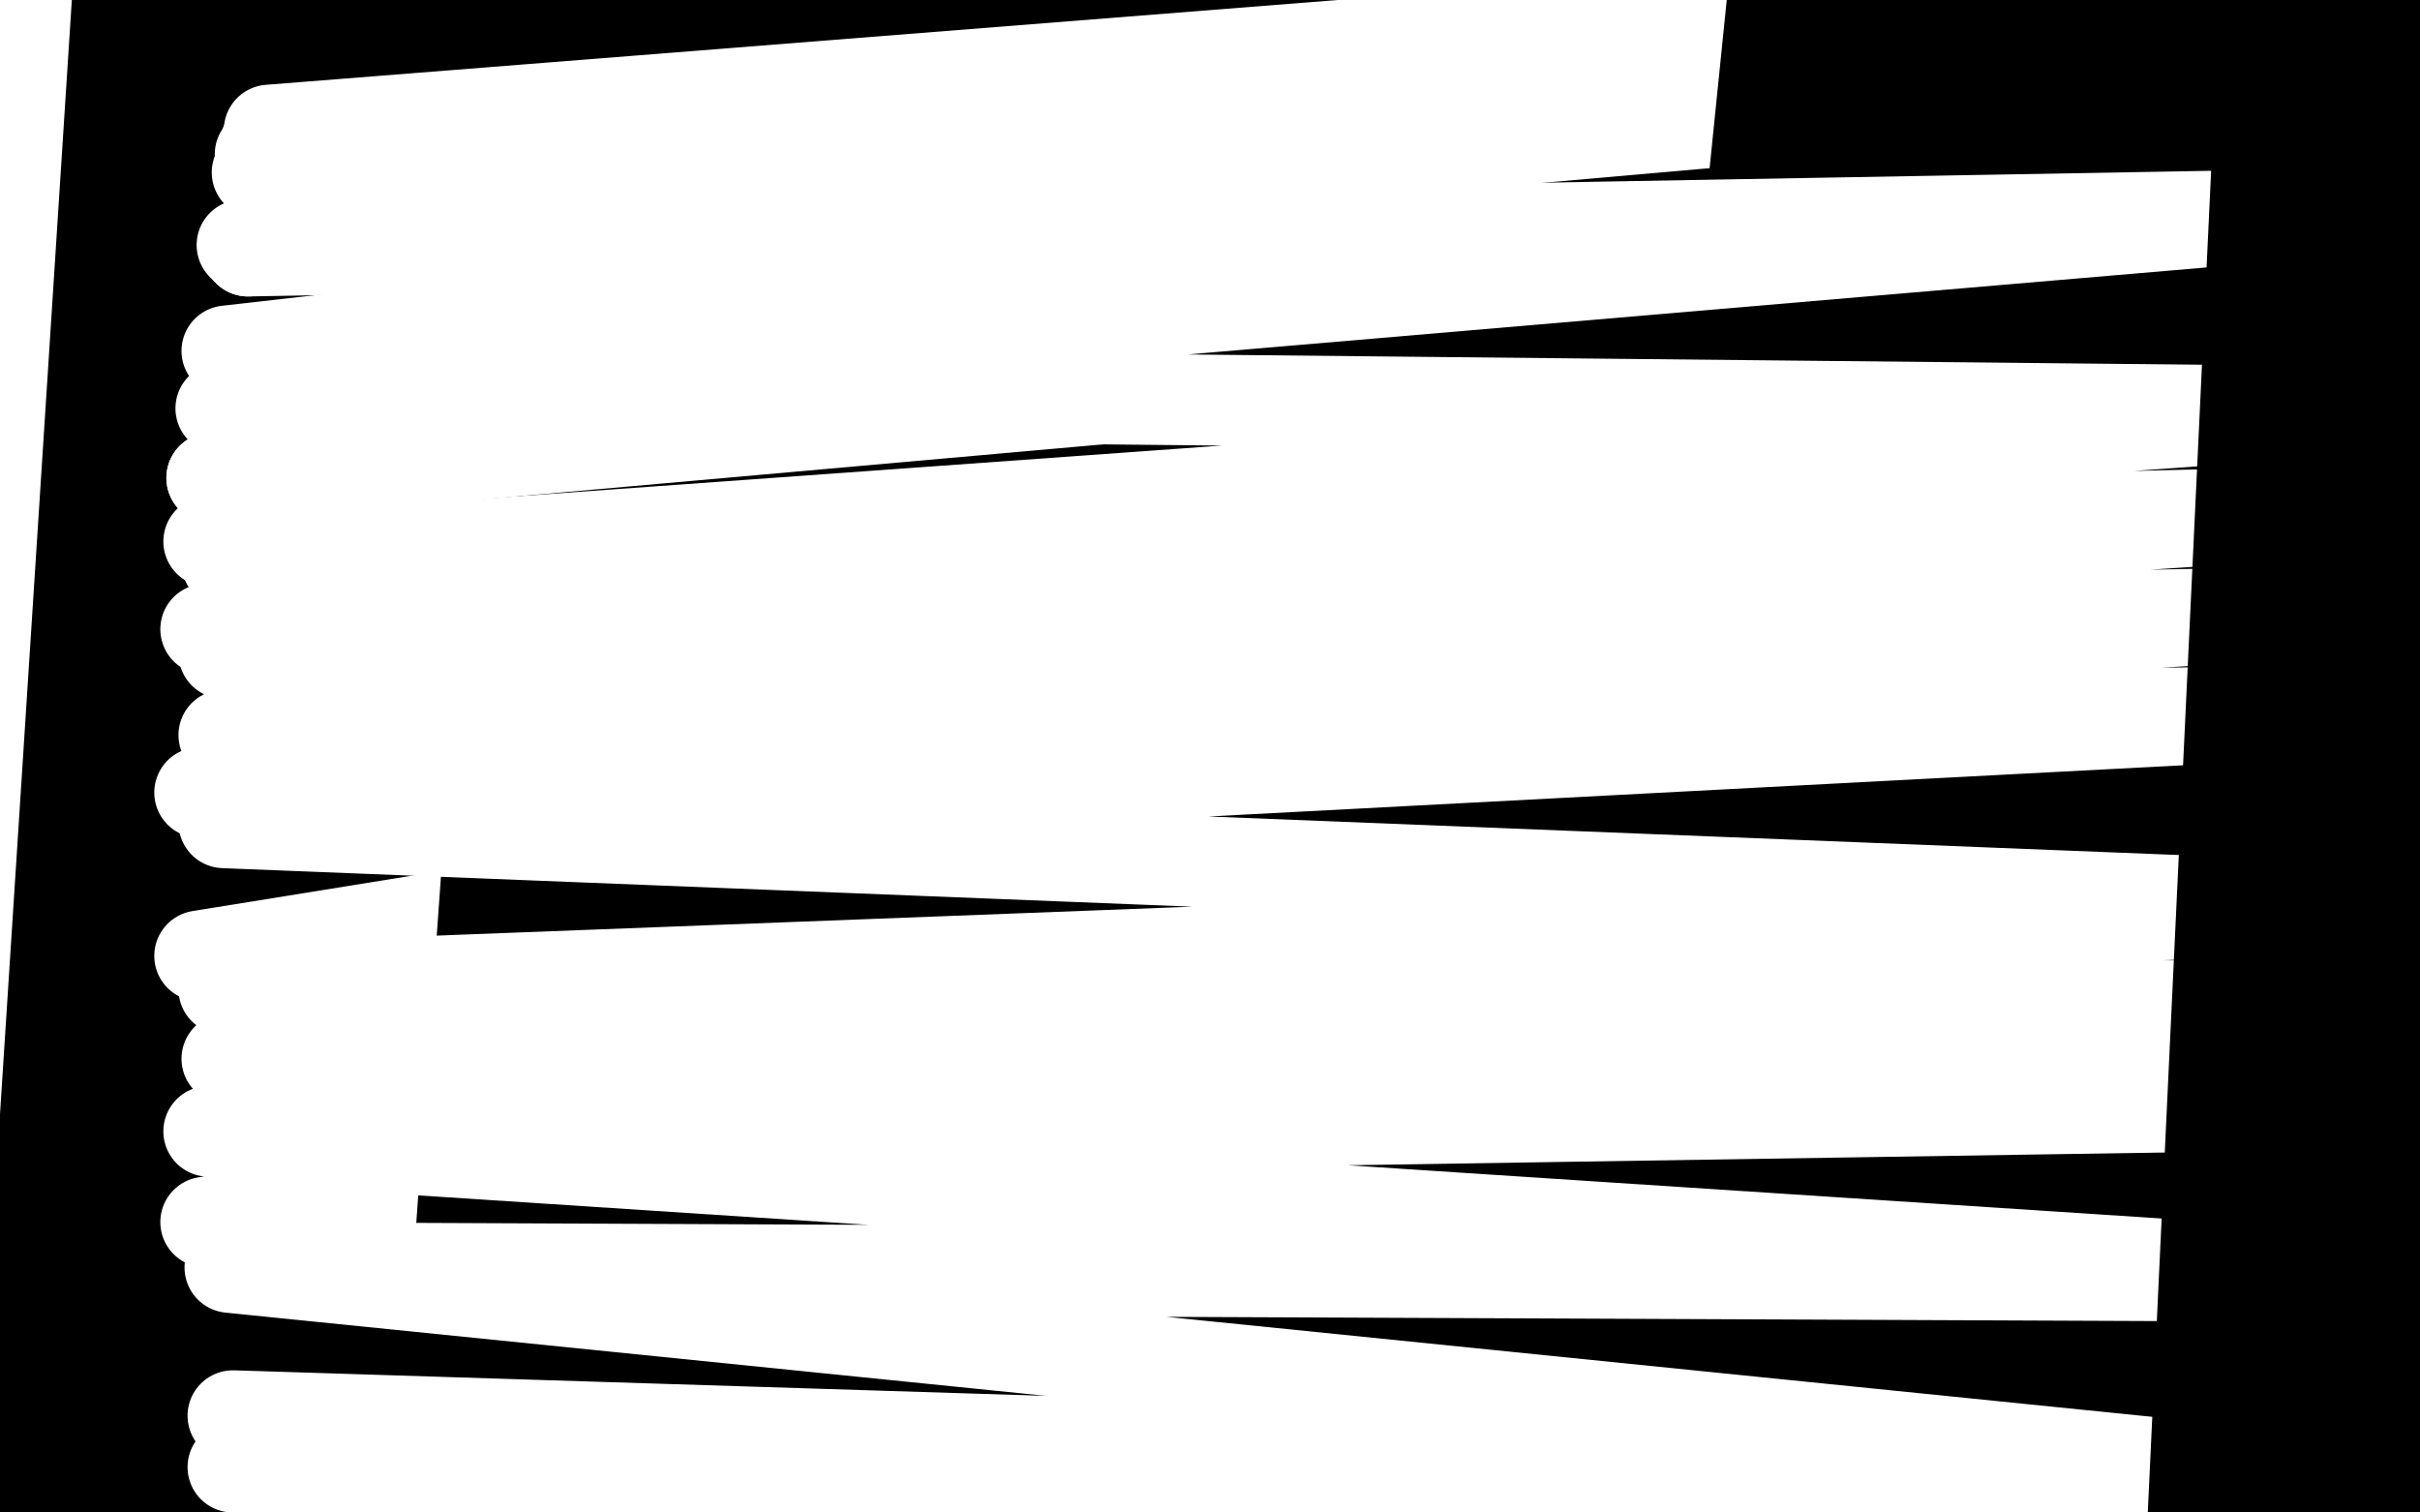
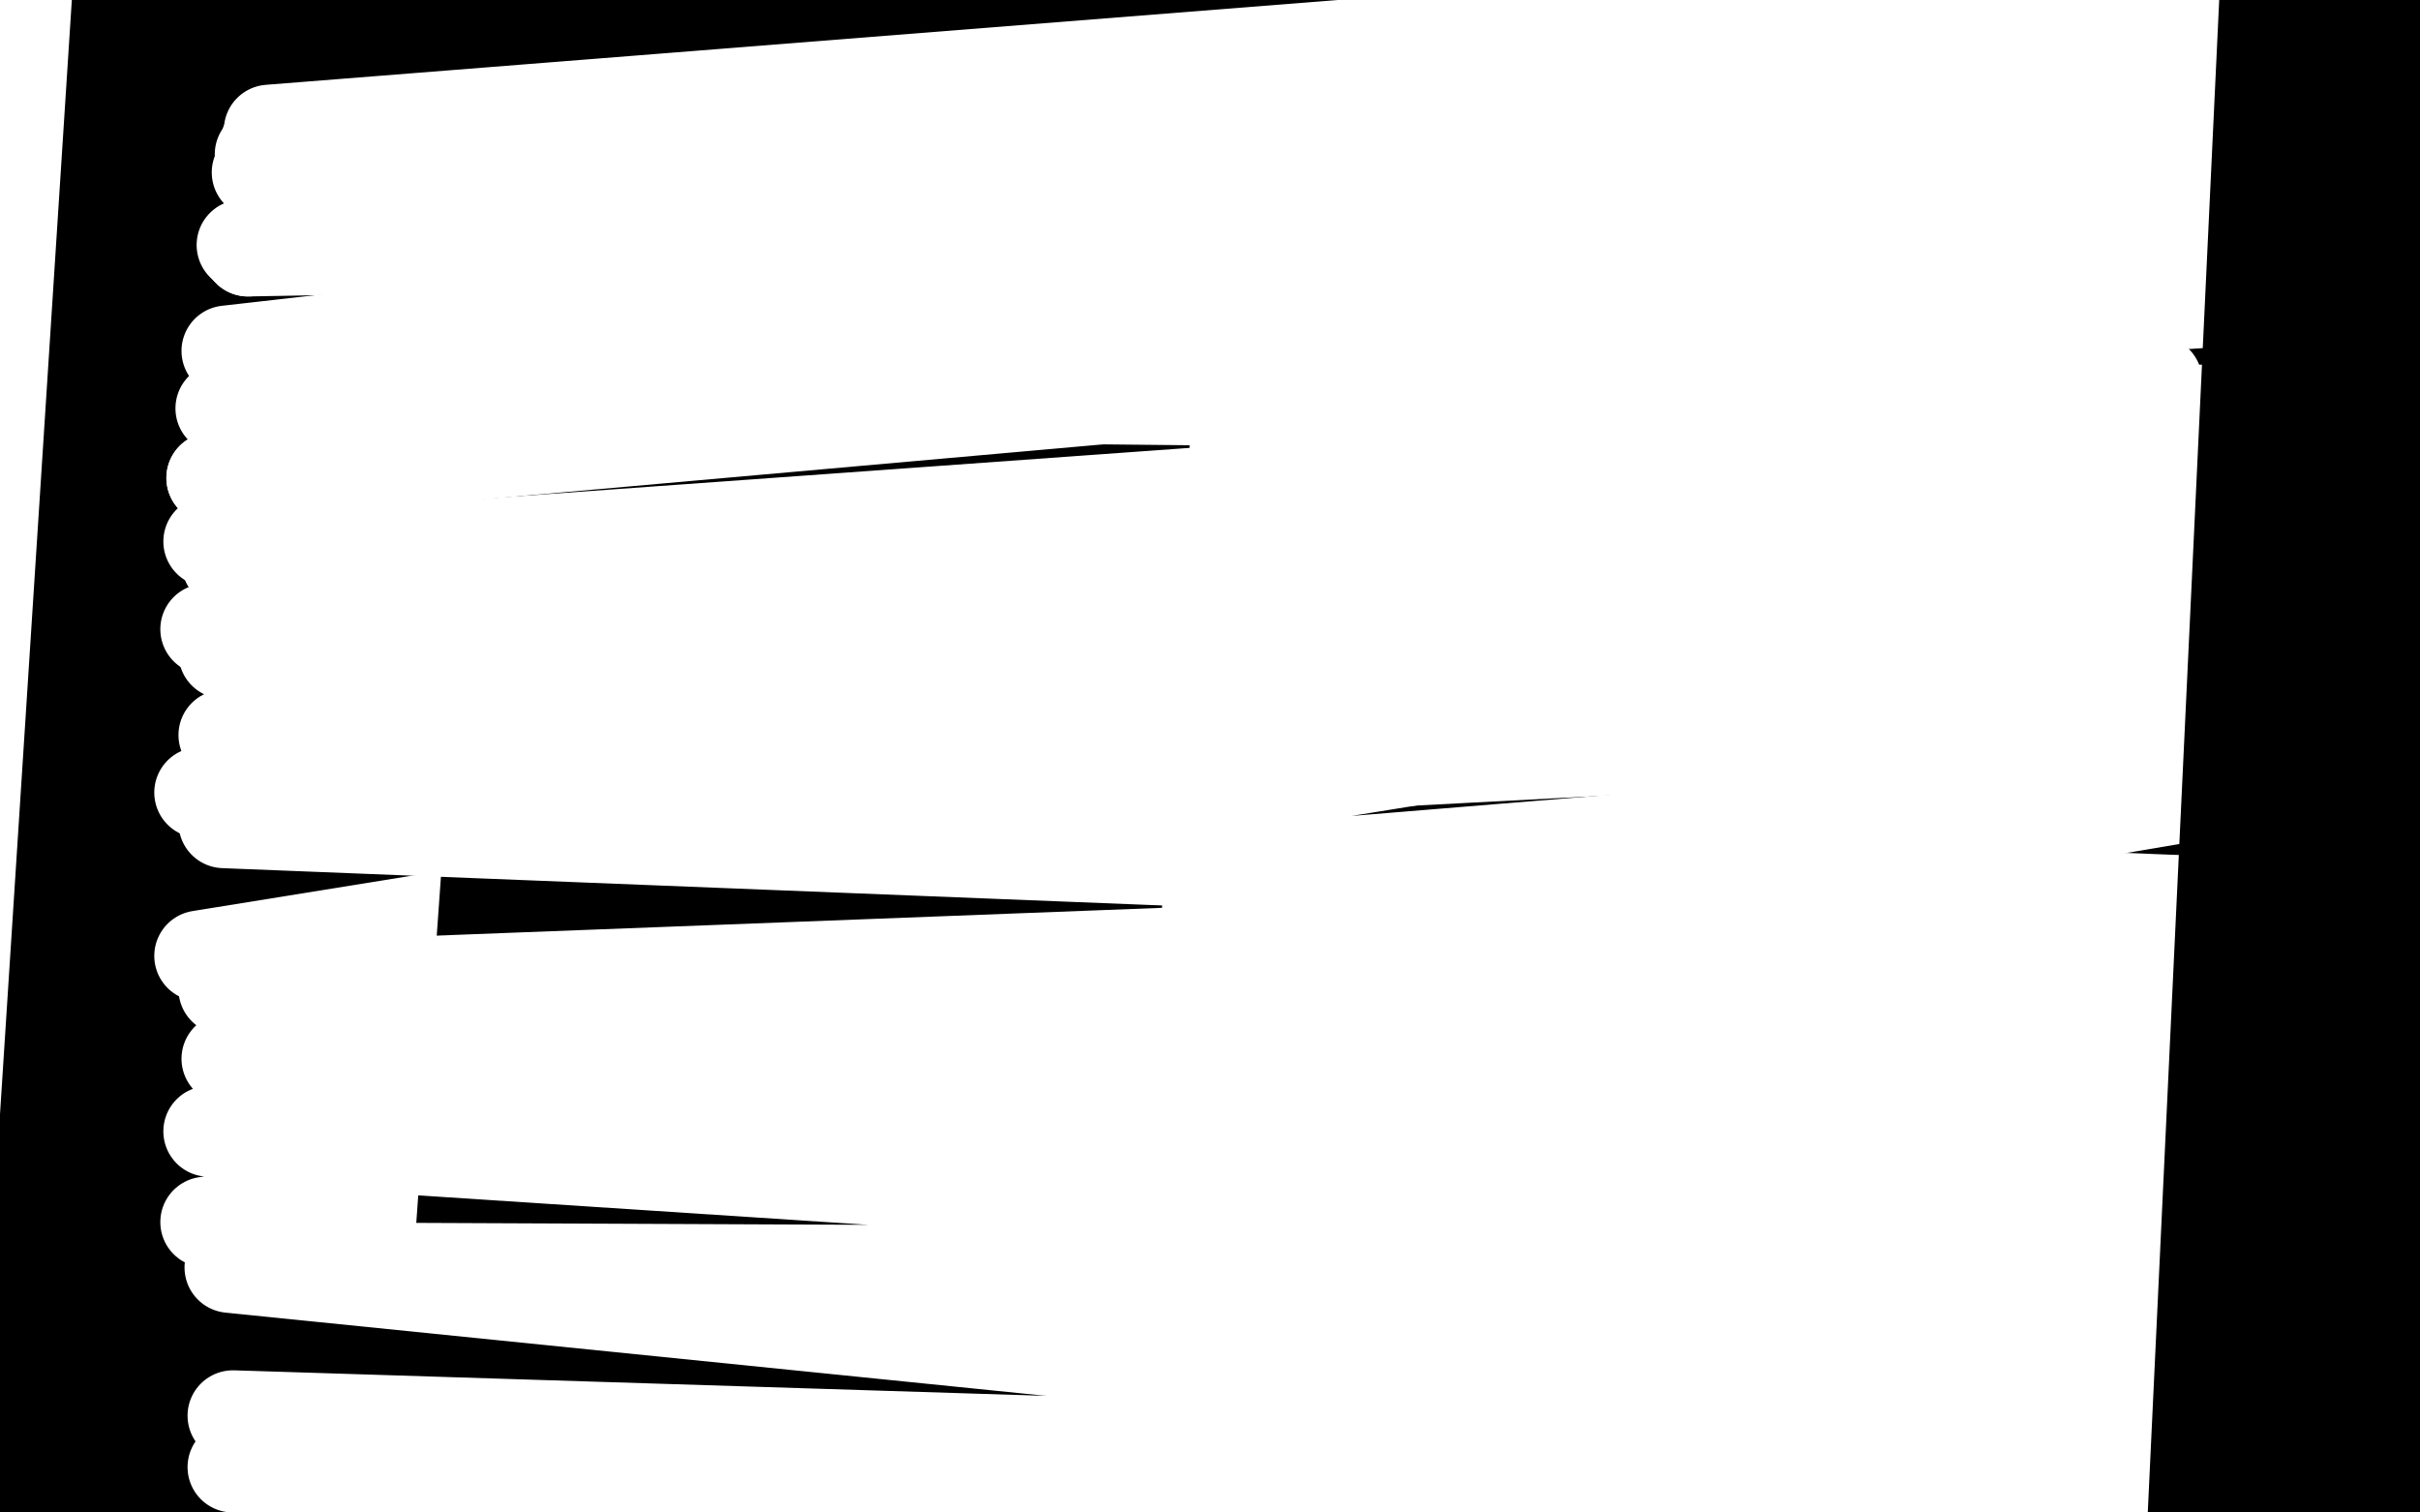
<svg xmlns="http://www.w3.org/2000/svg" width="800" height="500" version="1.1" style="stroke-antialiasing: false">
  <desc>This SVG has been created on https://colorillo.com/</desc>
  <rect x="0" y="0" width="800" height="500" style="fill: rgb(255,255,255); stroke-width:0" />
  <polyline points="801,607 871,-50 801,609 869,-50 800,609 858,-50 792,609 841,-50 778,609 821,-50 759,607 799,-50 740,607 770,-50 716,607 746,-50 691,607 718,-50 663,606" style="fill: none; stroke: #000000; stroke-width: 30; stroke-linejoin: round; stroke-linecap: round; stroke-antialiasing: false; stroke-antialias: 0; opacity: 1.0" />
  <polyline points="640,604 662,-50 619,603 634,-50 597,601 609,-50 576,600 586,-50 556,600 570,-50 536,600 548,-50 521,600" style="fill: none; stroke: #000000; stroke-width: 30; stroke-linejoin: round; stroke-linecap: round; stroke-antialiasing: false; stroke-antialias: 0; opacity: 1.0" />
  <polyline points="61,92 713,44 64,81 710,22 66,72 709,10 68,65 708,-9 72,56 709,-14 72,54 711,-11 72,54 716,0 69,62 722,18 69,73 731,43 65,93 744,99 60,144 760,173 58,219 772,238 56,286" style="fill: none; stroke: #ffffff; stroke-width: 30; stroke-linejoin: round; stroke-linecap: round; stroke-antialiasing: false; stroke-antialias: 0; opacity: 1.0" />
  <polyline points="521,600 534,-50 499,600 518,-50 486,600 501,-50 470,600 490,-50 456,600 473,-50 440,600 460,-50 423,600 447,-50 408,601 427,-50 395,603 415,-50 373,605 395,-50 358,606 375,-50 336,606 349,-50 319,607 329,-50 297,607 304,-50 280,607 283,-50 259,607 263,-50 241,607" style="fill: none; stroke: #000000; stroke-width: 30; stroke-linejoin: round; stroke-linecap: round; stroke-antialiasing: false; stroke-antialias: 0; opacity: 1.0" />
  <polyline points="56,286 779,301 53,348 784,353 50,398 782,398 49,437 780,441 48,472" style="fill: none; stroke: #ffffff; stroke-width: 30; stroke-linejoin: round; stroke-linecap: round; stroke-antialiasing: false; stroke-antialias: 0; opacity: 1.0" />
  <polyline points="241,607 248,-50 220,607 227,-50 200,607 208,-50 181,606 188,-50 160,606 165,-50 138,606 141,-50 115,606 121,-50 91,606" style="fill: none; stroke: #000000; stroke-width: 30; stroke-linejoin: round; stroke-linecap: round; stroke-antialiasing: false; stroke-antialias: 0; opacity: 1.0" />
  <polyline points="70,606 86,-50 53,606 50,-50 15,609 48,-50 9,611 45,-50 5,614" style="fill: none; stroke: #000000; stroke-width: 30; stroke-linejoin: round; stroke-linecap: round; stroke-antialiasing: false; stroke-antialias: 0; opacity: 1.0" />
  <polyline points="48,472 778,470 49,509 778,487 49,536 778,492 50,542 778,496 50,548 778,498 50,545 778,497 50,548" style="fill: none; stroke: #ffffff; stroke-width: 30; stroke-linejoin: round; stroke-linecap: round; stroke-antialiasing: false; stroke-antialias: 0; opacity: 1.0" />
  <polyline points="1,616 43,-50 0,617 43,-50 -1,617 42,-50 -1,617 42,-50 0,617 43,-50 8,616" style="fill: none; stroke: #000000; stroke-width: 30; stroke-linejoin: round; stroke-linecap: round; stroke-antialiasing: false; stroke-antialias: 0; opacity: 1.0" />
  <polyline points="50,548 776,496 50,549 776,492 52,547 771,470 57,524 764,424 64,476 753,367 68,428 750,345 68,404" style="fill: none; stroke: #ffffff; stroke-width: 30; stroke-linejoin: round; stroke-linecap: round; stroke-antialiasing: false; stroke-antialias: 0; opacity: 1.0" />
  <polyline points="8,616 44,-50 19,614 48,-50 34,610 65,-50 48,607 82,-50 69,604 103,-50 88,600 125,-50 115,599 154,-50 139,596" style="fill: none; stroke: #000000; stroke-width: 30; stroke-linejoin: round; stroke-linecap: round; stroke-antialiasing: false; stroke-antialias: 0; opacity: 1.0" />
  <polyline points="68,404 746,315 69,374 737,261 66,316 729,209 66,262 720,165 68,208 718,141 69,179 713,126 70,158" style="fill: none; stroke: #ffffff; stroke-width: 30; stroke-linejoin: round; stroke-linecap: round; stroke-antialiasing: false; stroke-antialias: 0; opacity: 1.0" />
  <polyline points="139,596 185,-50 167,593 218,-50 198,588 252,-50 230,583 290,-50 259,578 325,-50 292,573 357,-50 322,572 390,-50 353,570" style="fill: none; stroke: #000000; stroke-width: 30; stroke-linejoin: round; stroke-linecap: round; stroke-antialiasing: false; stroke-antialias: 0; opacity: 1.0" />
  <polyline points="70,158 712,101 73,135 710,88 75,116 710,44 80,81 710,15 85,57 711,7 86,51 712,0 88,47" style="fill: none; stroke: #ffffff; stroke-width: 30; stroke-linejoin: round; stroke-linecap: round; stroke-antialiasing: false; stroke-antialias: 0; opacity: 1.0" />
-   <polyline points="353,570 418,-50 382,568 445,-50 412,568 474,-50 432,568 493,-50 462,568 521,-50 481,568 540,-50 506,568 564,-50 528,568" style="fill: none; stroke: #000000; stroke-width: 30; stroke-linejoin: round; stroke-linecap: round; stroke-antialiasing: false; stroke-antialias: 0; opacity: 1.0" />
  <polyline points="88,47 713,-3 89,46 717,-6 89,46 716,-5 89,43 721,-7 89,44 730,1 87,55 742,25 82,83" style="fill: none; stroke: #ffffff; stroke-width: 30; stroke-linejoin: round; stroke-linecap: round; stroke-antialiasing: false; stroke-antialias: 0; opacity: 1.0" />
-   <polyline points="528,568 591,-50 547,566 609,-50 570,565 636,-50 590,564 653,-50 612,562 676,-50 633,561 695,-50 655,559 714,-50 669,557 730,-50 691,556 745,-50 705,555 758,-50 719,554 769,-50 736,553 784,-50 750,553 795,-50 762,553 803,-50 775,551" style="fill: none; stroke: #000000; stroke-width: 30; stroke-linejoin: round; stroke-linecap: round; stroke-antialiasing: false; stroke-antialias: 0; opacity: 1.0" />
  <polyline points="82,83 757,71 78,129 770,136 75,186 775,169 74,216 778,202 74,243 778,235 74,272 779,300 74,327 779,333 75,350 779,365 75,376 778,422 76,419 776,490 77,468 777,511 77,485" style="fill: none; stroke: #ffffff; stroke-width: 30; stroke-linejoin: round; stroke-linecap: round; stroke-antialiasing: false; stroke-antialias: 0; opacity: 1.0" />
  <polyline points="775,551 814,-50 785,551 824,-50 791,551 830,-50 797,551 834,-50 800,551 838,-50 802,551 840,-50 803,551 841,-50 803,551 841,-50 802,551 836,-50 800,551 829,-50 792,551 811,-50 779,554 795,-50 763,556 774,-50 744,560 751,-50 722,564" style="fill: none; stroke: #000000; stroke-width: 30; stroke-linejoin: round; stroke-linecap: round; stroke-antialiasing: false; stroke-antialias: 0; opacity: 1.0" />
</svg>